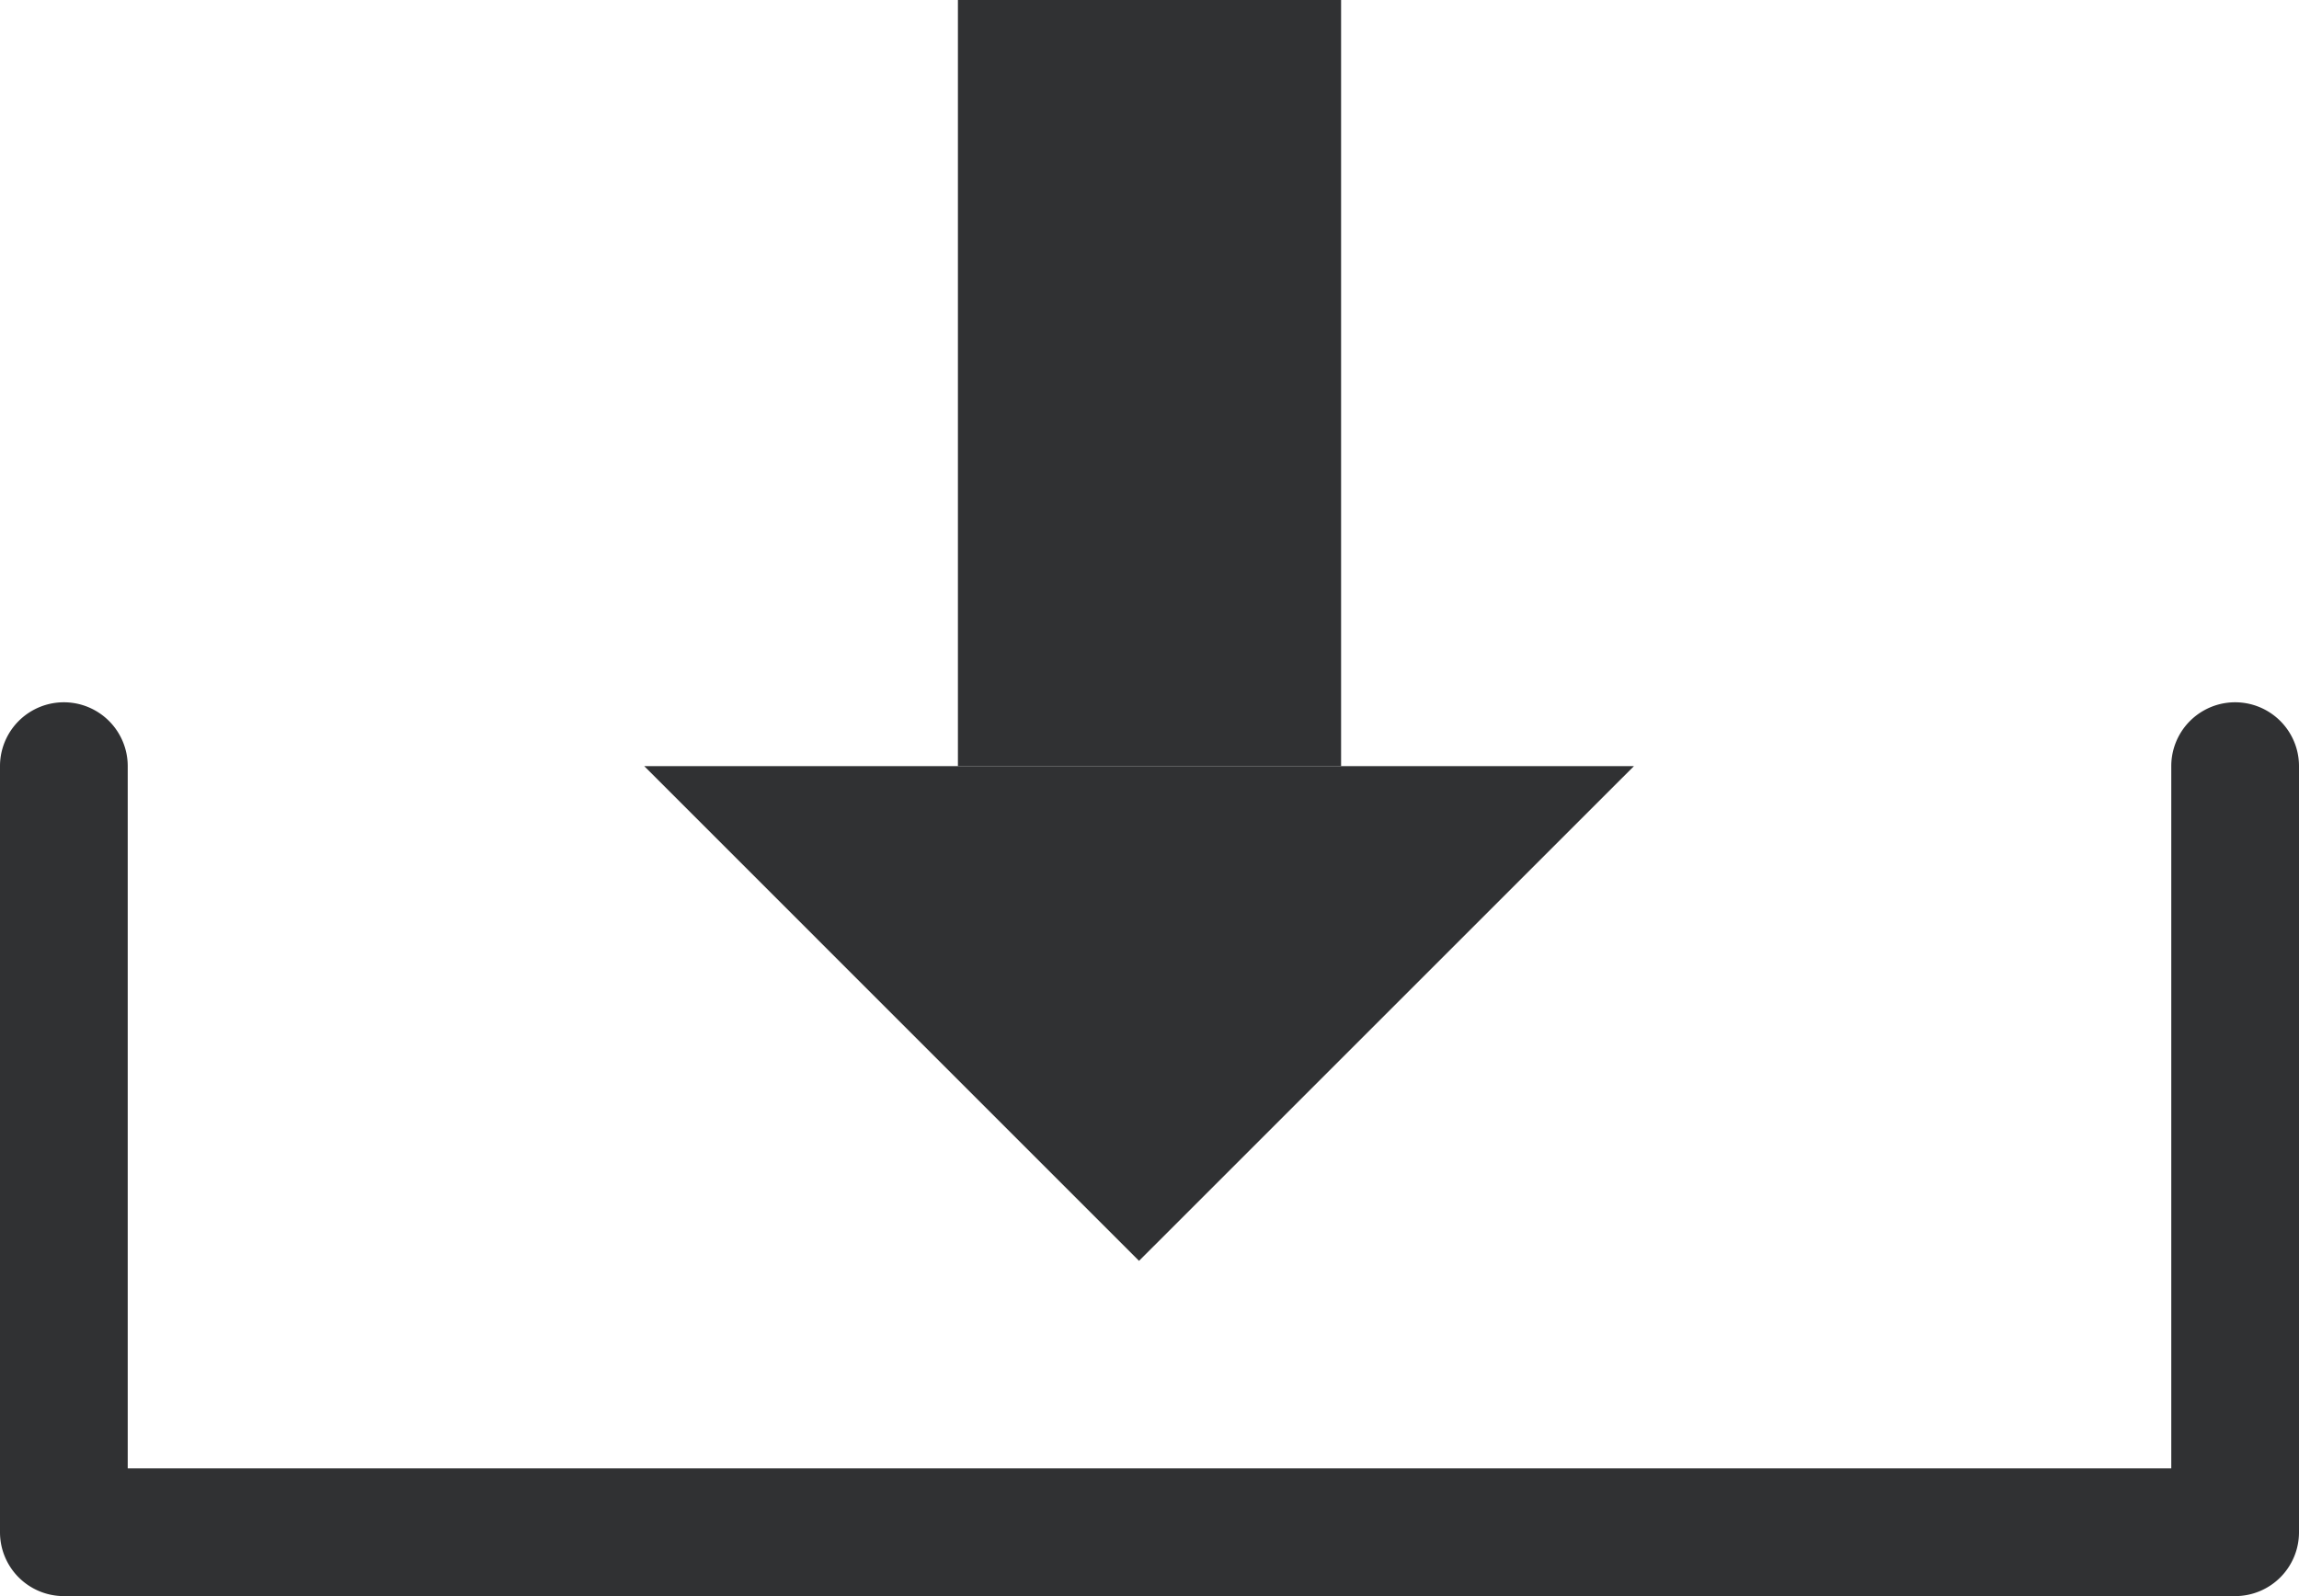
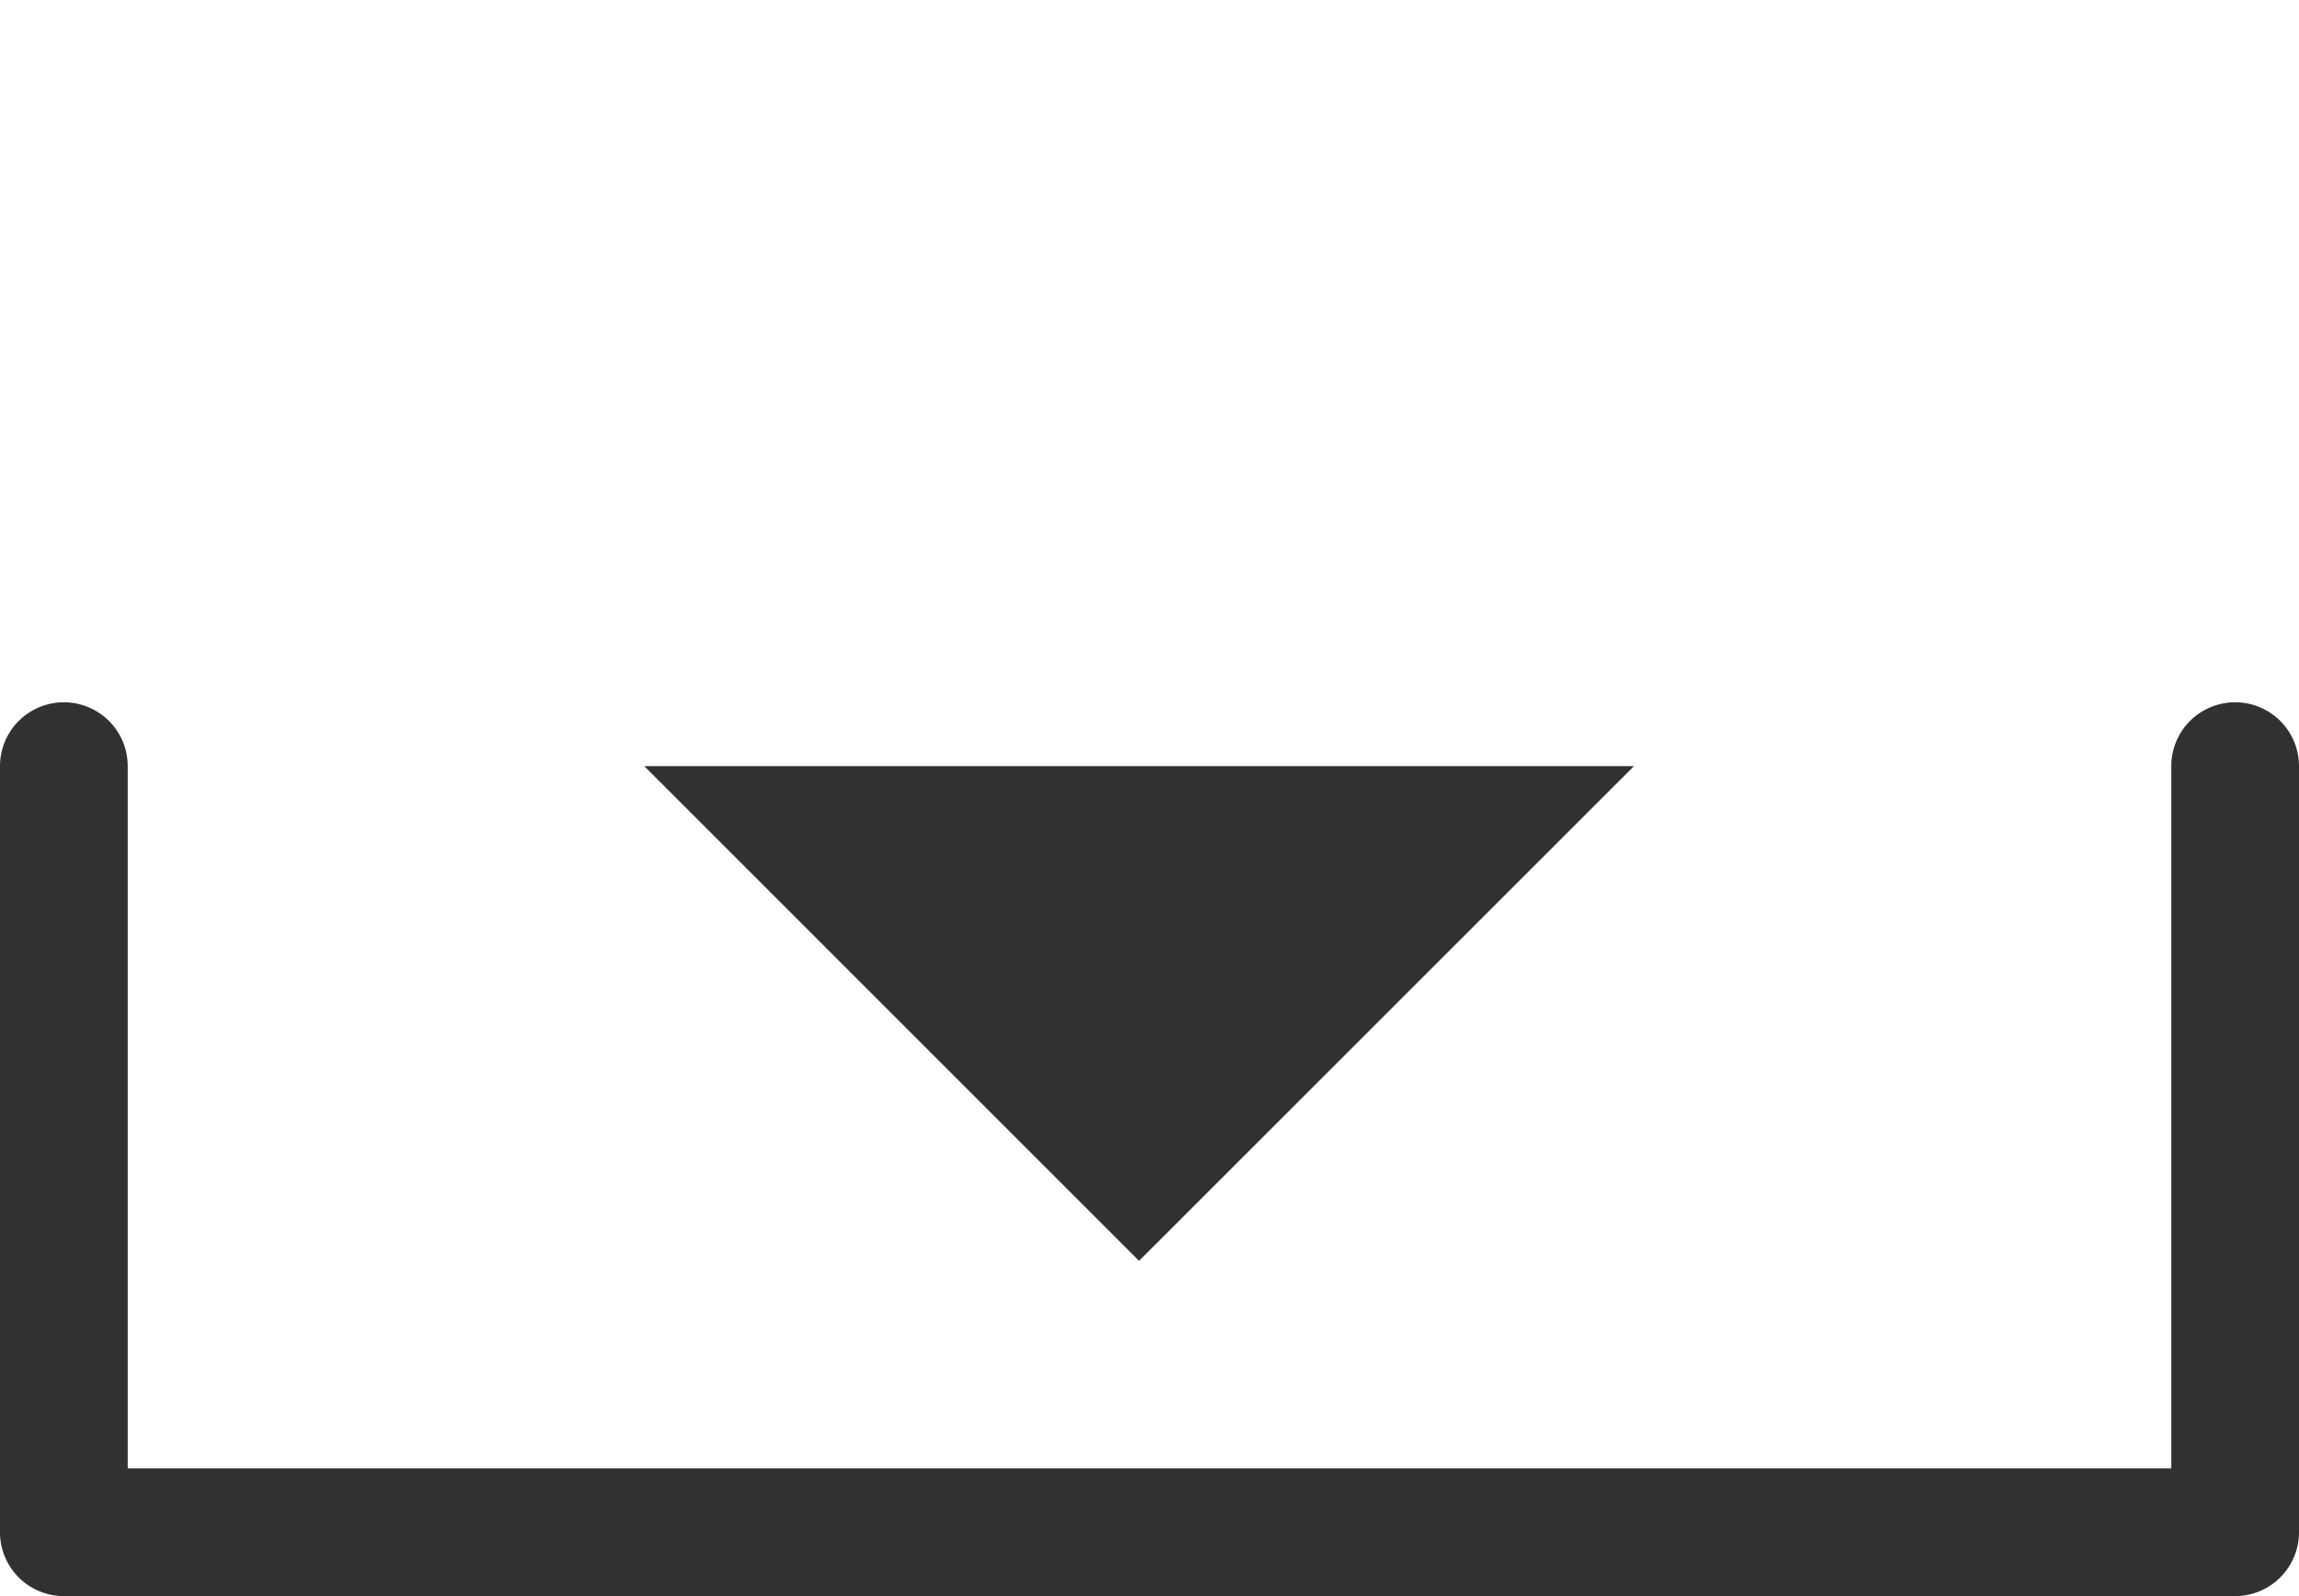
<svg xmlns="http://www.w3.org/2000/svg" width="36" height="25" viewBox="0 0 36 25">
  <g id="グループ_8732" data-name="グループ 8732" transform="translate(-1129 -109)">
    <g id="グループ_7421" data-name="グループ 7421" transform="translate(-6 -33)">
      <g id="グループ_7421-2" data-name="グループ 7421">
        <path id="パス_17737" data-name="パス 17737" d="M1170,167h-34a1,1,0,0,1-1-1V154a1,1,0,0,1,2,0v11h32V154a1,1,0,0,1,2,0v12A1,1,0,0,1,1170,167Z" fill="#303133" />
      </g>
      <g id="グループ_7422" data-name="グループ 7422">
-         <path id="パス_17738" data-name="パス 17738" d="M1160.586,154l-7.75,7.749L1145.088,154Z" fill="#303133" />
+         <path id="パス_17738" data-name="パス 17738" d="M1160.586,154l-7.75,7.749L1145.088,154" fill="#303133" />
      </g>
      <g id="グループ_7423" data-name="グループ 7423">
-         <rect id="長方形_178410" data-name="長方形 178410" width="6" height="12" transform="translate(1150 142)" fill="#303133" />
-       </g>
+         </g>
    </g>
  </g>
</svg>